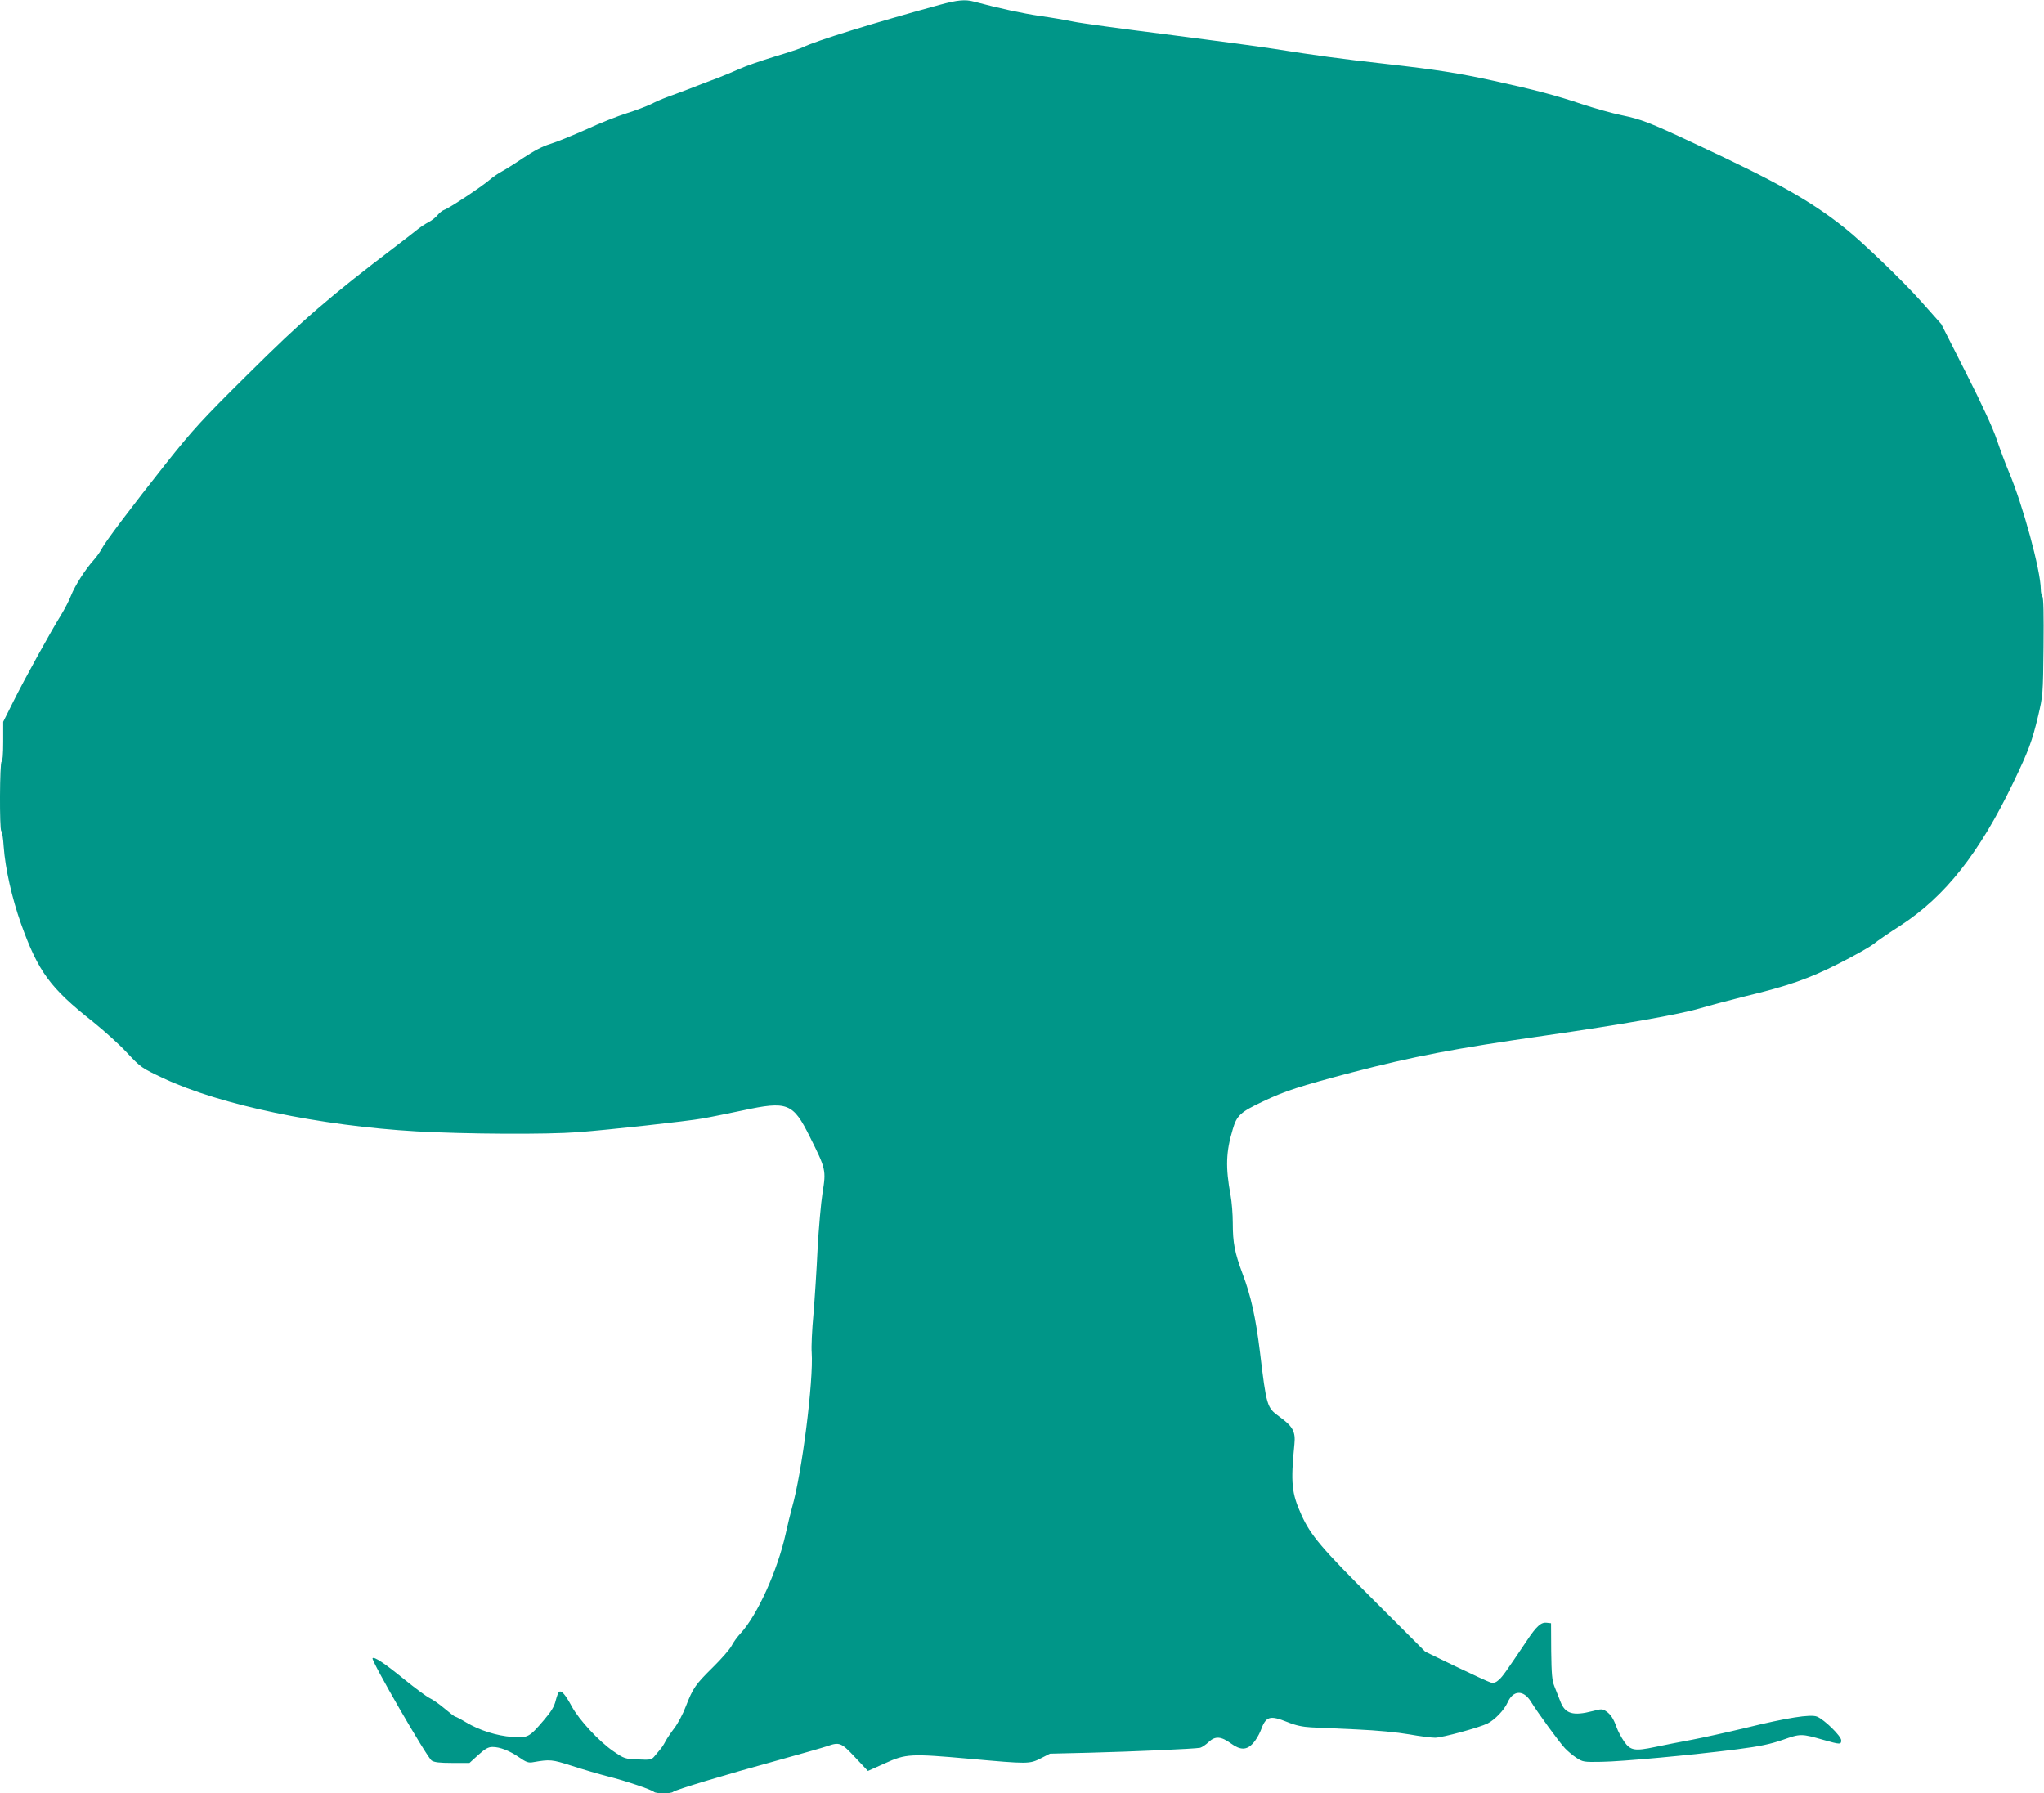
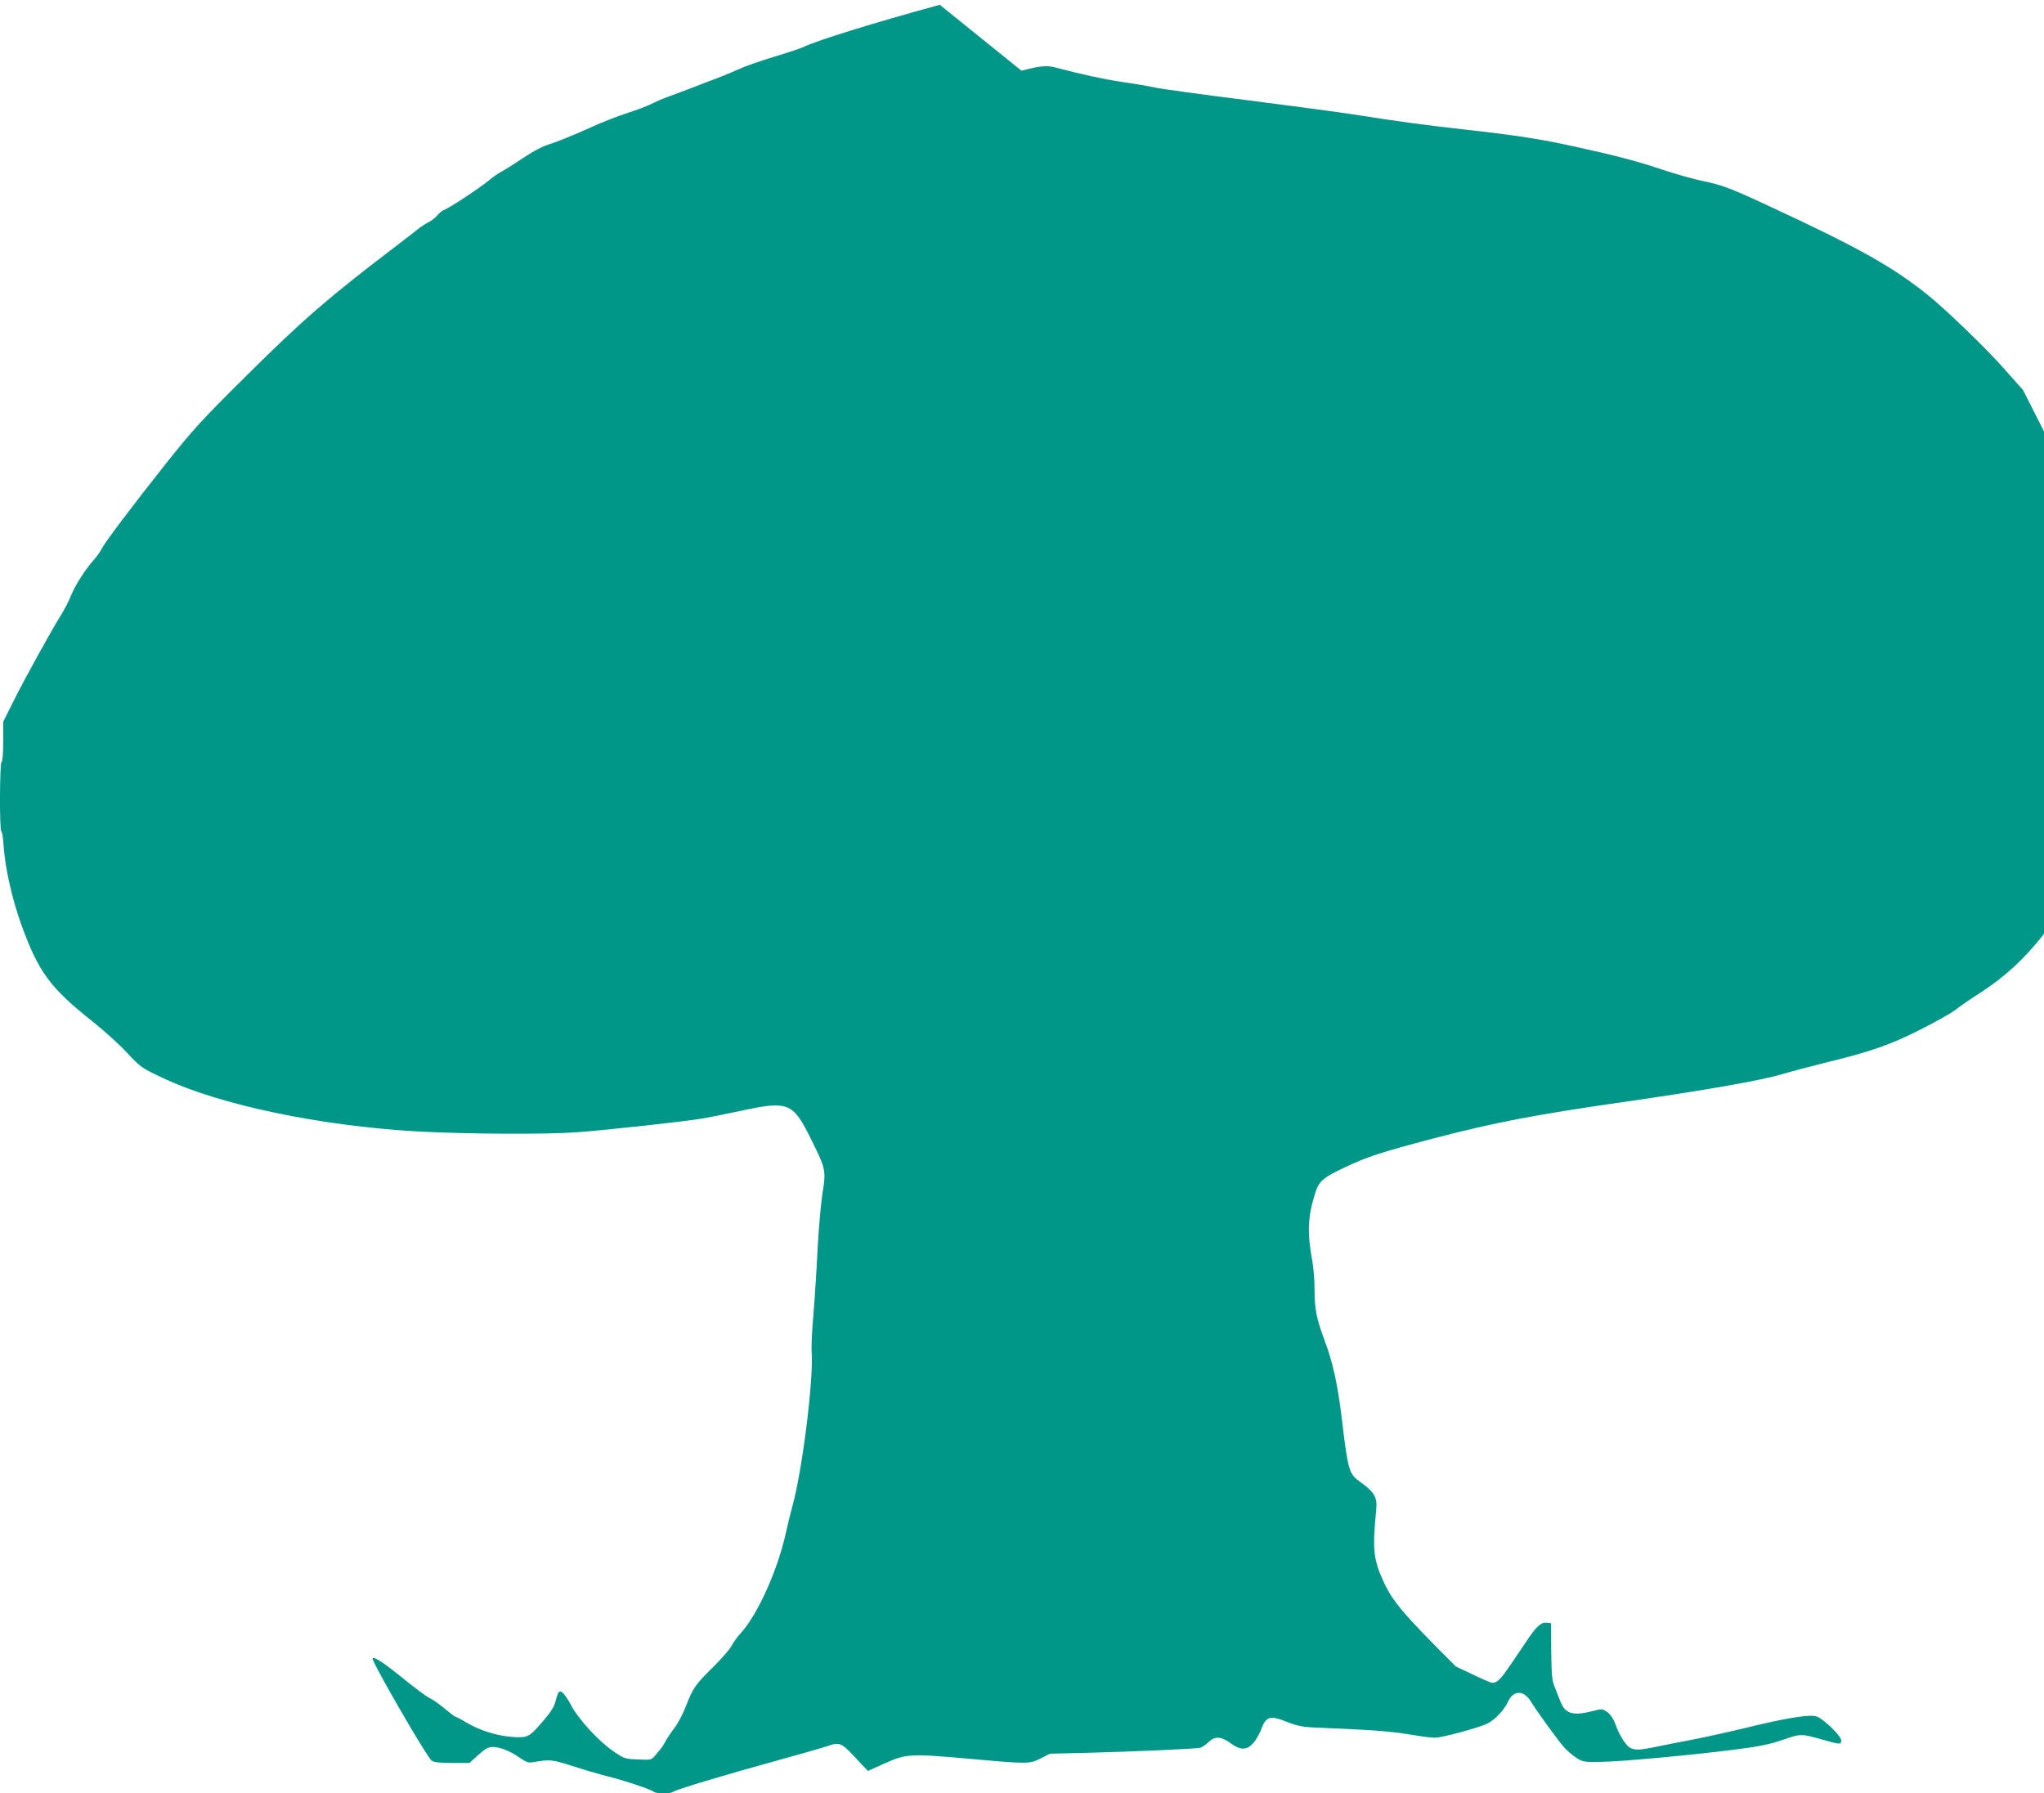
<svg xmlns="http://www.w3.org/2000/svg" version="1.0" width="1280pt" height="1123pt" viewBox="0 0 1280 1123" preserveAspectRatio="xMidYMid meet">
  <g transform="translate(0,1123) scale(0.1,-0.1)" fill="#009688" stroke="none">
-     <path d="M5885 11200 c-410 -112 -781 -227 -855 -265 -14 -7 -94 -34 -178 -59 -85 -26 -184 -60 -220 -77 -37 -17 -101 -43 -142 -59 -41 -15 -118 -44 -170 -65 -52 -20 -118 -44 -145 -54 -28 -10 -73 -30 -100 -44 -28 -13 -95 -39 -150 -56 -55 -17 -169 -62 -253 -101 -85 -38 -186 -79 -225 -91 -50 -15 -103 -43 -172 -89 -55 -37 -116 -75 -135 -85 -19 -10 -53 -33 -75 -52 -50 -43 -254 -178 -283 -187 -12 -4 -30 -19 -41 -32 -11 -14 -36 -34 -55 -44 -20 -10 -50 -30 -68 -44 -18 -15 -79 -62 -134 -104 -422 -321 -587 -463 -937 -811 -284 -281 -339 -342 -504 -549 -221 -279 -384 -495 -407 -540 -9 -18 -32 -50 -50 -70 -53 -59 -117 -160 -141 -221 -12 -31 -40 -85 -62 -121 -66 -106 -226 -396 -297 -538 l-66 -132 0 -125 c0 -77 -4 -125 -10 -125 -12 0 -14 -426 -2 -434 5 -3 12 -46 15 -97 10 -139 52 -324 108 -482 109 -304 182 -403 454 -618 66 -53 161 -138 210 -191 88 -94 92 -96 230 -161 355 -167 979 -297 1585 -332 312 -17 809 -20 1010 -5 194 15 680 68 780 86 47 8 159 31 250 50 282 61 316 47 421 -164 101 -202 103 -210 80 -351 -10 -64 -24 -222 -31 -351 -6 -129 -18 -314 -26 -410 -9 -96 -14 -204 -11 -240 12 -176 -61 -755 -123 -970 -10 -36 -28 -110 -40 -165 -51 -229 -176 -507 -281 -622 -21 -22 -47 -58 -58 -80 -11 -21 -63 -81 -116 -133 -111 -110 -124 -128 -170 -245 -18 -48 -51 -110 -73 -138 -22 -29 -46 -65 -55 -82 -8 -16 -23 -40 -34 -52 -10 -12 -26 -31 -36 -43 -17 -20 -26 -22 -102 -18 -81 3 -85 4 -155 52 -89 61 -214 196 -260 281 -39 72 -63 100 -78 91 -6 -3 -15 -28 -22 -55 -9 -38 -28 -69 -76 -125 -91 -106 -98 -110 -197 -103 -96 7 -204 41 -288 91 -33 20 -64 36 -68 36 -4 0 -33 22 -66 50 -32 27 -74 57 -94 66 -19 9 -92 63 -161 119 -123 100 -186 142 -197 131 -12 -11 340 -620 370 -641 16 -11 50 -15 129 -15 l108 0 55 50 c43 39 63 50 89 50 47 0 106 -23 167 -65 45 -31 59 -36 89 -30 105 18 116 17 241 -23 68 -22 170 -52 225 -66 112 -28 274 -83 289 -97 12 -12 108 -12 120 0 14 13 326 107 647 195 152 42 295 83 318 91 77 27 88 23 175 -70 l80 -85 105 47 c134 61 160 62 533 29 367 -33 374 -33 445 3 l57 29 250 6 c268 7 657 24 691 31 11 3 35 19 53 36 41 39 78 36 141 -10 58 -42 97 -41 136 1 17 18 38 54 48 79 34 93 56 100 171 54 49 -20 92 -29 145 -32 41 -2 170 -8 285 -13 131 -6 255 -18 330 -31 66 -12 139 -21 162 -21 44 0 278 64 328 89 47 24 104 84 125 130 35 80 100 83 147 7 42 -68 178 -255 213 -292 17 -18 49 -45 72 -60 40 -26 46 -27 157 -25 132 2 563 42 846 78 148 19 212 33 290 60 111 39 115 39 255 -1 103 -29 110 -30 110 -2 0 26 -105 129 -151 148 -40 17 -189 -7 -450 -71 -108 -26 -257 -59 -330 -73 -74 -14 -179 -34 -234 -46 -128 -27 -155 -23 -195 35 -17 25 -38 64 -46 87 -19 54 -38 84 -68 103 -21 14 -29 14 -82 0 -123 -32 -173 -17 -202 59 -11 28 -28 71 -38 96 -15 37 -18 77 -20 220 l-1 175 -28 3 c-34 4 -63 -21 -124 -113 -130 -193 -150 -222 -174 -244 -19 -17 -32 -22 -52 -17 -14 4 -112 49 -218 100 l-192 93 -320 320 c-329 328 -397 408 -455 536 -62 137 -68 200 -44 444 8 78 -10 111 -96 173 -76 55 -79 64 -120 405 -26 212 -56 350 -109 489 -49 132 -61 192 -61 317 0 53 -6 132 -14 175 -32 174 -29 271 14 413 25 86 48 107 190 174 137 65 225 94 555 181 387 101 643 150 1210 231 487 70 841 132 972 171 65 19 190 52 278 74 278 67 405 112 590 206 93 47 191 102 217 122 25 21 102 73 169 116 281 183 494 453 707 896 96 200 117 257 155 415 30 128 31 135 34 434 2 200 0 308 -7 315 -5 5 -10 26 -10 46 -1 119 -113 530 -200 735 -21 50 -55 140 -75 200 -23 70 -93 222 -192 417 l-156 308 -126 142 c-113 127 -364 369 -476 458 -214 171 -421 288 -945 532 -284 133 -332 151 -457 177 -55 11 -168 43 -250 70 -157 53 -289 88 -549 145 -219 48 -359 70 -678 106 -285 32 -437 53 -703 95 -88 14 -390 54 -670 90 -279 35 -542 71 -583 80 -41 9 -135 25 -207 35 -113 17 -252 47 -414 90 -55 15 -104 10 -214 -20z" />
+     <path d="M5885 11200 c-410 -112 -781 -227 -855 -265 -14 -7 -94 -34 -178 -59 -85 -26 -184 -60 -220 -77 -37 -17 -101 -43 -142 -59 -41 -15 -118 -44 -170 -65 -52 -20 -118 -44 -145 -54 -28 -10 -73 -30 -100 -44 -28 -13 -95 -39 -150 -56 -55 -17 -169 -62 -253 -101 -85 -38 -186 -79 -225 -91 -50 -15 -103 -43 -172 -89 -55 -37 -116 -75 -135 -85 -19 -10 -53 -33 -75 -52 -50 -43 -254 -178 -283 -187 -12 -4 -30 -19 -41 -32 -11 -14 -36 -34 -55 -44 -20 -10 -50 -30 -68 -44 -18 -15 -79 -62 -134 -104 -422 -321 -587 -463 -937 -811 -284 -281 -339 -342 -504 -549 -221 -279 -384 -495 -407 -540 -9 -18 -32 -50 -50 -70 -53 -59 -117 -160 -141 -221 -12 -31 -40 -85 -62 -121 -66 -106 -226 -396 -297 -538 l-66 -132 0 -125 c0 -77 -4 -125 -10 -125 -12 0 -14 -426 -2 -434 5 -3 12 -46 15 -97 10 -139 52 -324 108 -482 109 -304 182 -403 454 -618 66 -53 161 -138 210 -191 88 -94 92 -96 230 -161 355 -167 979 -297 1585 -332 312 -17 809 -20 1010 -5 194 15 680 68 780 86 47 8 159 31 250 50 282 61 316 47 421 -164 101 -202 103 -210 80 -351 -10 -64 -24 -222 -31 -351 -6 -129 -18 -314 -26 -410 -9 -96 -14 -204 -11 -240 12 -176 -61 -755 -123 -970 -10 -36 -28 -110 -40 -165 -51 -229 -176 -507 -281 -622 -21 -22 -47 -58 -58 -80 -11 -21 -63 -81 -116 -133 -111 -110 -124 -128 -170 -245 -18 -48 -51 -110 -73 -138 -22 -29 -46 -65 -55 -82 -8 -16 -23 -40 -34 -52 -10 -12 -26 -31 -36 -43 -17 -20 -26 -22 -102 -18 -81 3 -85 4 -155 52 -89 61 -214 196 -260 281 -39 72 -63 100 -78 91 -6 -3 -15 -28 -22 -55 -9 -38 -28 -69 -76 -125 -91 -106 -98 -110 -197 -103 -96 7 -204 41 -288 91 -33 20 -64 36 -68 36 -4 0 -33 22 -66 50 -32 27 -74 57 -94 66 -19 9 -92 63 -161 119 -123 100 -186 142 -197 131 -12 -11 340 -620 370 -641 16 -11 50 -15 129 -15 l108 0 55 50 c43 39 63 50 89 50 47 0 106 -23 167 -65 45 -31 59 -36 89 -30 105 18 116 17 241 -23 68 -22 170 -52 225 -66 112 -28 274 -83 289 -97 12 -12 108 -12 120 0 14 13 326 107 647 195 152 42 295 83 318 91 77 27 88 23 175 -70 l80 -85 105 47 c134 61 160 62 533 29 367 -33 374 -33 445 3 l57 29 250 6 c268 7 657 24 691 31 11 3 35 19 53 36 41 39 78 36 141 -10 58 -42 97 -41 136 1 17 18 38 54 48 79 34 93 56 100 171 54 49 -20 92 -29 145 -32 41 -2 170 -8 285 -13 131 -6 255 -18 330 -31 66 -12 139 -21 162 -21 44 0 278 64 328 89 47 24 104 84 125 130 35 80 100 83 147 7 42 -68 178 -255 213 -292 17 -18 49 -45 72 -60 40 -26 46 -27 157 -25 132 2 563 42 846 78 148 19 212 33 290 60 111 39 115 39 255 -1 103 -29 110 -30 110 -2 0 26 -105 129 -151 148 -40 17 -189 -7 -450 -71 -108 -26 -257 -59 -330 -73 -74 -14 -179 -34 -234 -46 -128 -27 -155 -23 -195 35 -17 25 -38 64 -46 87 -19 54 -38 84 -68 103 -21 14 -29 14 -82 0 -123 -32 -173 -17 -202 59 -11 28 -28 71 -38 96 -15 37 -18 77 -20 220 l-1 175 -28 3 c-34 4 -63 -21 -124 -113 -130 -193 -150 -222 -174 -244 -19 -17 -32 -22 -52 -17 -14 4 -112 49 -218 100 c-329 328 -397 408 -455 536 -62 137 -68 200 -44 444 8 78 -10 111 -96 173 -76 55 -79 64 -120 405 -26 212 -56 350 -109 489 -49 132 -61 192 -61 317 0 53 -6 132 -14 175 -32 174 -29 271 14 413 25 86 48 107 190 174 137 65 225 94 555 181 387 101 643 150 1210 231 487 70 841 132 972 171 65 19 190 52 278 74 278 67 405 112 590 206 93 47 191 102 217 122 25 21 102 73 169 116 281 183 494 453 707 896 96 200 117 257 155 415 30 128 31 135 34 434 2 200 0 308 -7 315 -5 5 -10 26 -10 46 -1 119 -113 530 -200 735 -21 50 -55 140 -75 200 -23 70 -93 222 -192 417 l-156 308 -126 142 c-113 127 -364 369 -476 458 -214 171 -421 288 -945 532 -284 133 -332 151 -457 177 -55 11 -168 43 -250 70 -157 53 -289 88 -549 145 -219 48 -359 70 -678 106 -285 32 -437 53 -703 95 -88 14 -390 54 -670 90 -279 35 -542 71 -583 80 -41 9 -135 25 -207 35 -113 17 -252 47 -414 90 -55 15 -104 10 -214 -20z" />
  </g>
</svg>